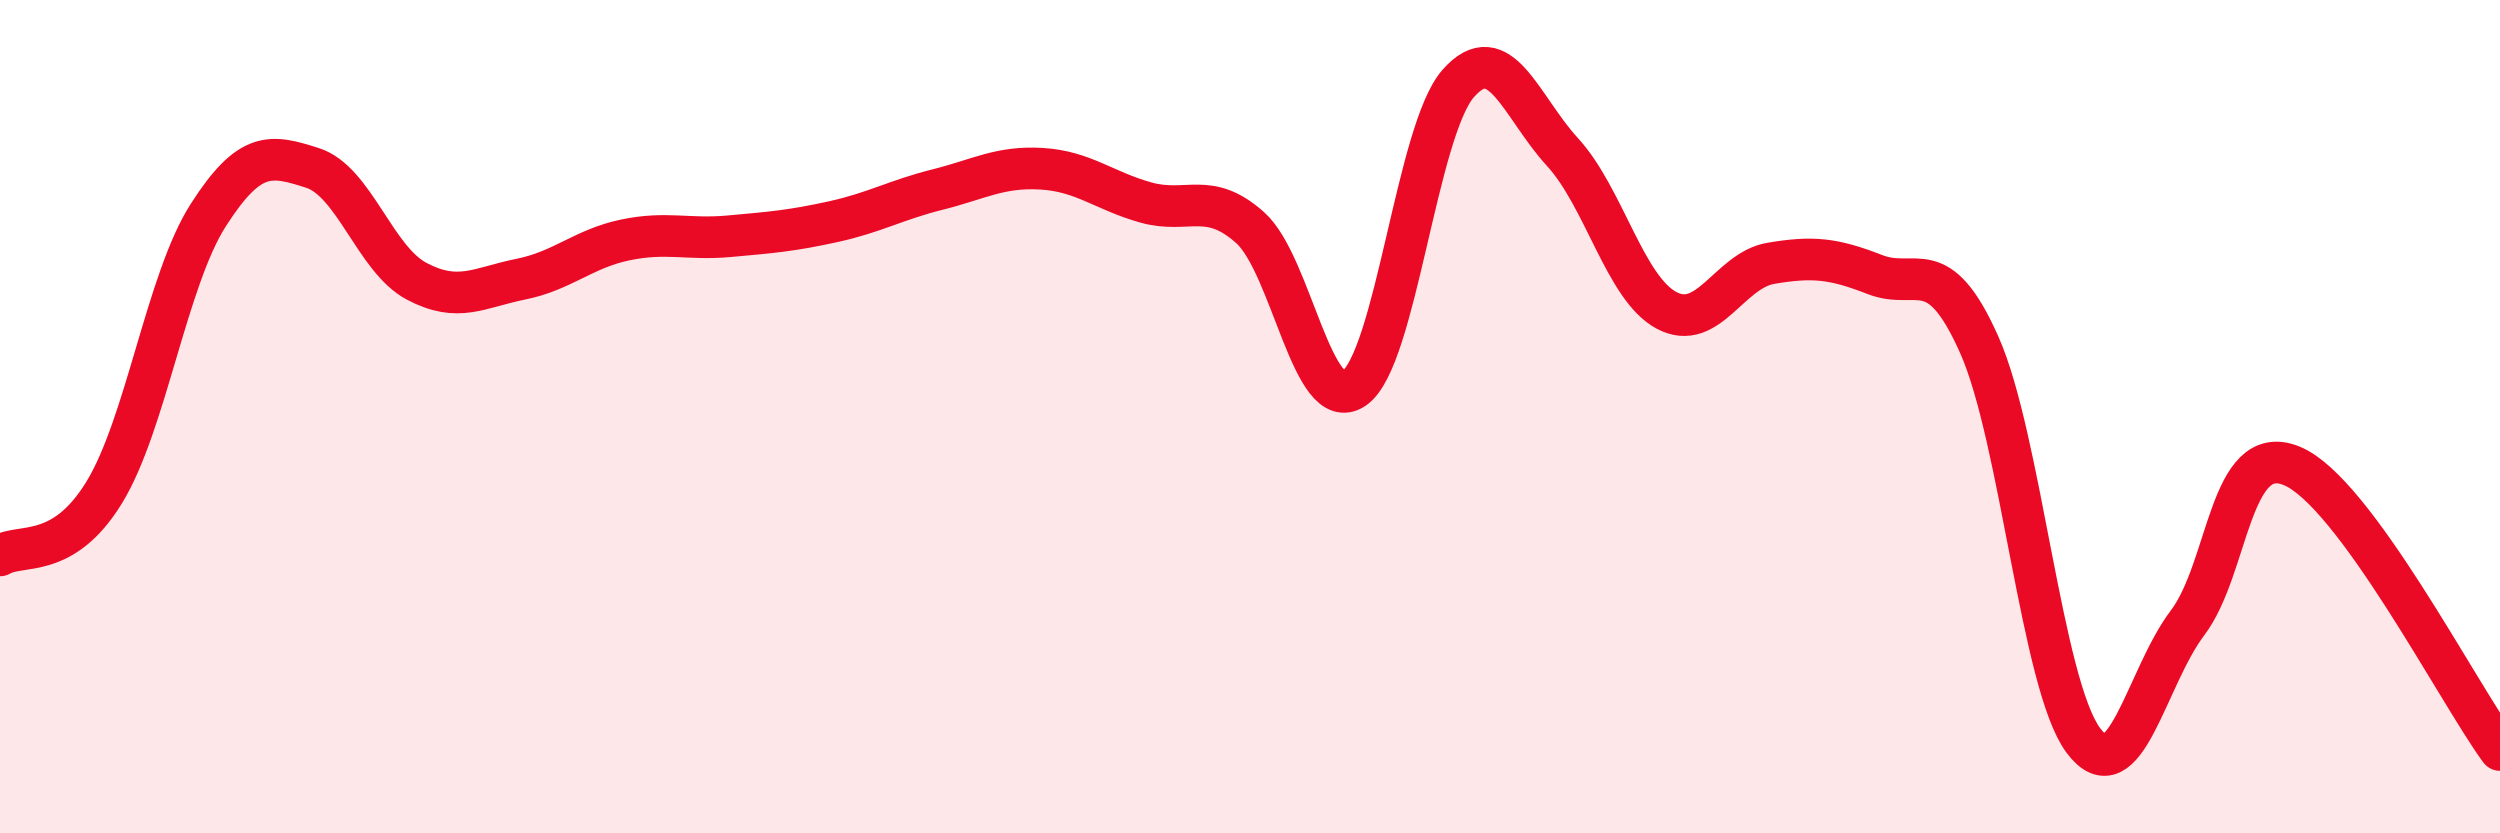
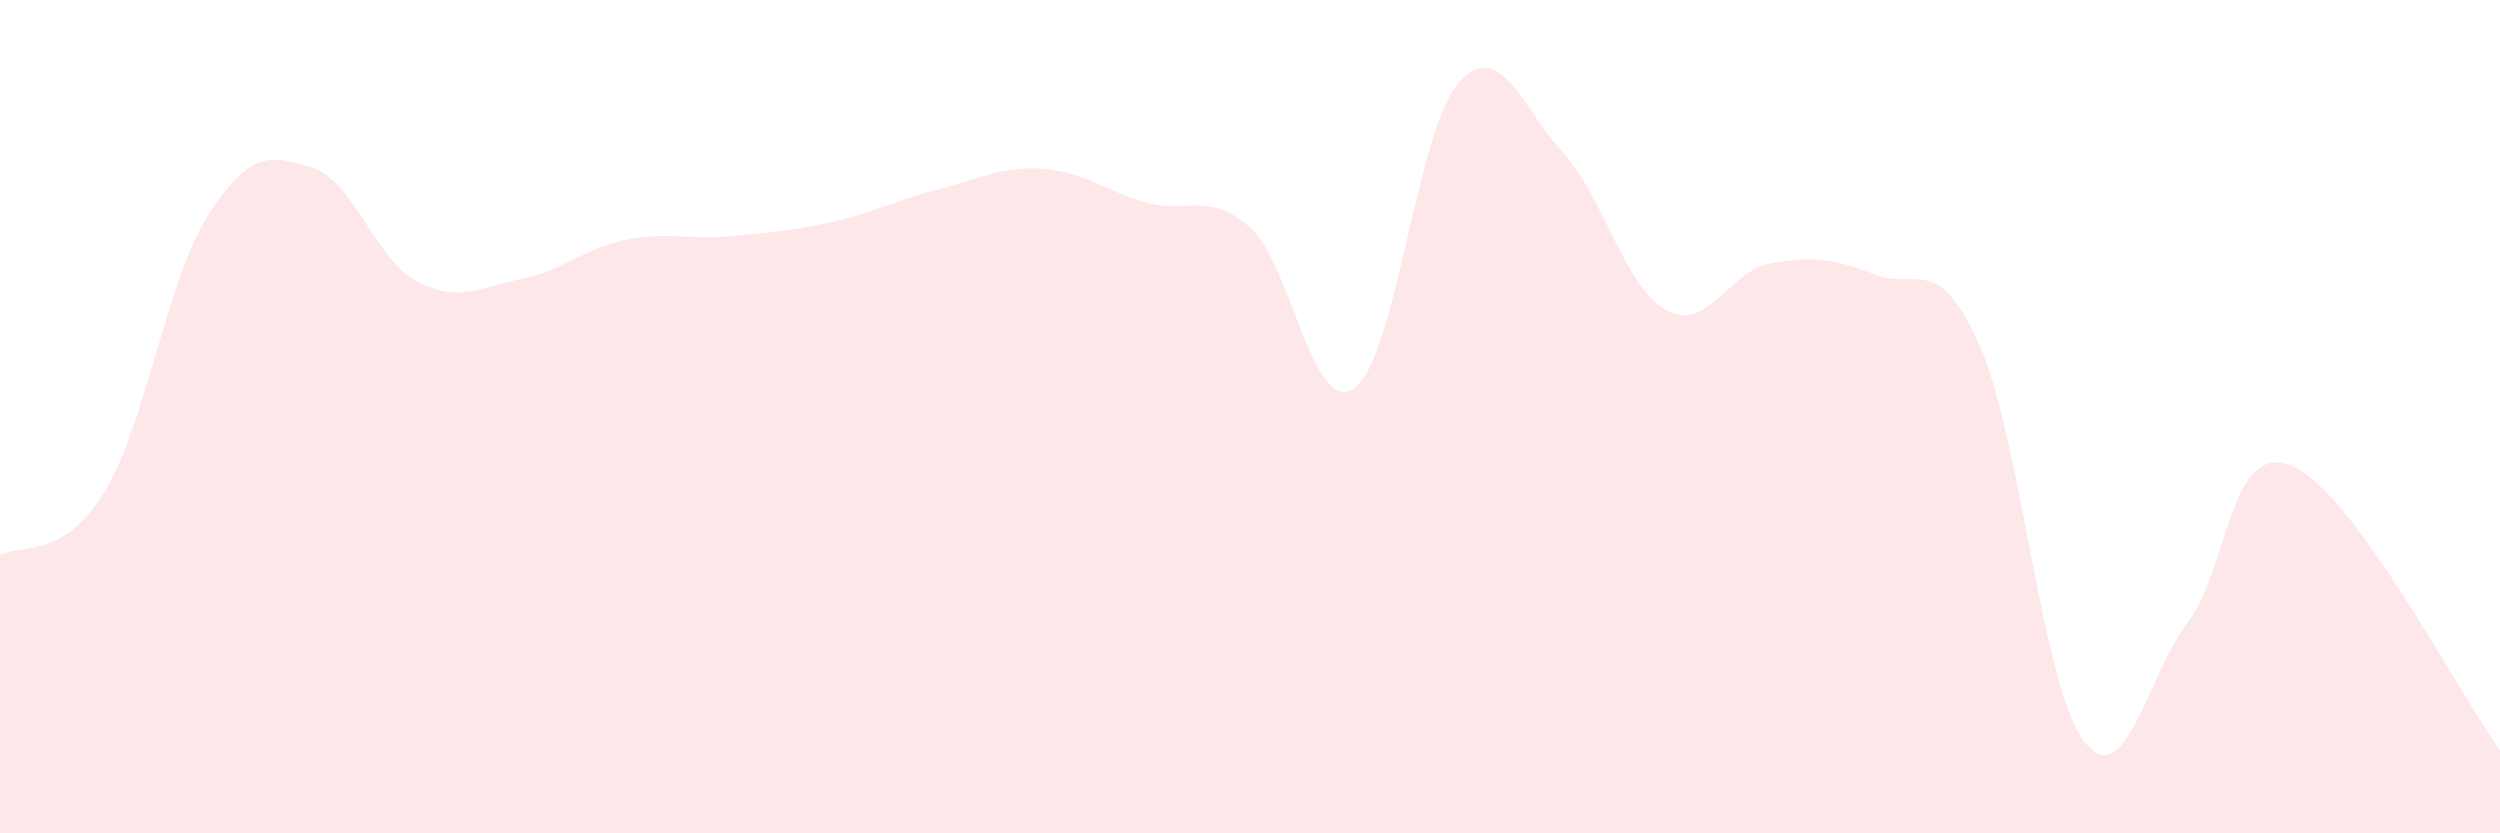
<svg xmlns="http://www.w3.org/2000/svg" width="60" height="20" viewBox="0 0 60 20">
  <path d="M 0,13.33 C 0.5,13.03 1.5,13.45 2.5,11.82 C 3.5,10.19 4,6.72 5,5.16 C 6,3.6 6.5,3.71 7.5,4.03 C 8.5,4.35 9,6.22 10,6.75 C 11,7.28 11.5,6.9 12.5,6.7 C 13.5,6.5 14,5.97 15,5.76 C 16,5.55 16.5,5.76 17.5,5.67 C 18.5,5.58 19,5.54 20,5.32 C 21,5.1 21.5,4.8 22.5,4.55 C 23.5,4.3 24,3.99 25,4.05 C 26,4.11 26.5,4.58 27.5,4.86 C 28.5,5.14 29,4.57 30,5.46 C 31,6.35 31.5,10.01 32.5,9.32 C 33.5,8.63 34,3.13 35,2 C 36,0.87 36.5,2.56 37.5,3.65 C 38.5,4.74 39,6.92 40,7.45 C 41,7.98 41.5,6.49 42.5,6.32 C 43.5,6.15 44,6.2 45,6.59 C 46,6.98 46.5,6.03 47.5,8.27 C 48.5,10.51 49,16.43 50,17.77 C 51,19.11 51.5,16.27 52.5,14.95 C 53.5,13.63 53.5,10.57 55,11.18 C 56.5,11.79 59,16.64 60,18L60 20L0 20Z" fill="#EB0A25" opacity="0.1" stroke-linecap="round" stroke-linejoin="round" />
-   <path d="M 0,13.33 C 0.5,13.03 1.5,13.45 2.5,11.82 C 3.5,10.19 4,6.72 5,5.16 C 6,3.6 6.5,3.71 7.5,4.03 C 8.5,4.35 9,6.22 10,6.75 C 11,7.28 11.5,6.9 12.5,6.7 C 13.5,6.5 14,5.97 15,5.76 C 16,5.55 16.5,5.76 17.5,5.67 C 18.5,5.58 19,5.54 20,5.32 C 21,5.1 21.5,4.8 22.5,4.55 C 23.5,4.3 24,3.99 25,4.05 C 26,4.11 26.5,4.58 27.5,4.86 C 28.5,5.14 29,4.57 30,5.46 C 31,6.35 31.5,10.01 32.5,9.32 C 33.5,8.63 34,3.13 35,2 C 36,0.87 36.5,2.56 37.5,3.65 C 38.5,4.74 39,6.92 40,7.45 C 41,7.98 41.5,6.49 42.5,6.32 C 43.5,6.15 44,6.2 45,6.59 C 46,6.98 46.5,6.03 47.5,8.27 C 48.5,10.51 49,16.43 50,17.77 C 51,19.11 51.5,16.27 52.5,14.95 C 53.5,13.63 53.5,10.57 55,11.18 C 56.5,11.79 59,16.64 60,18" stroke="#EB0A25" stroke-width="1" fill="none" stroke-linecap="round" stroke-linejoin="round" />
</svg>